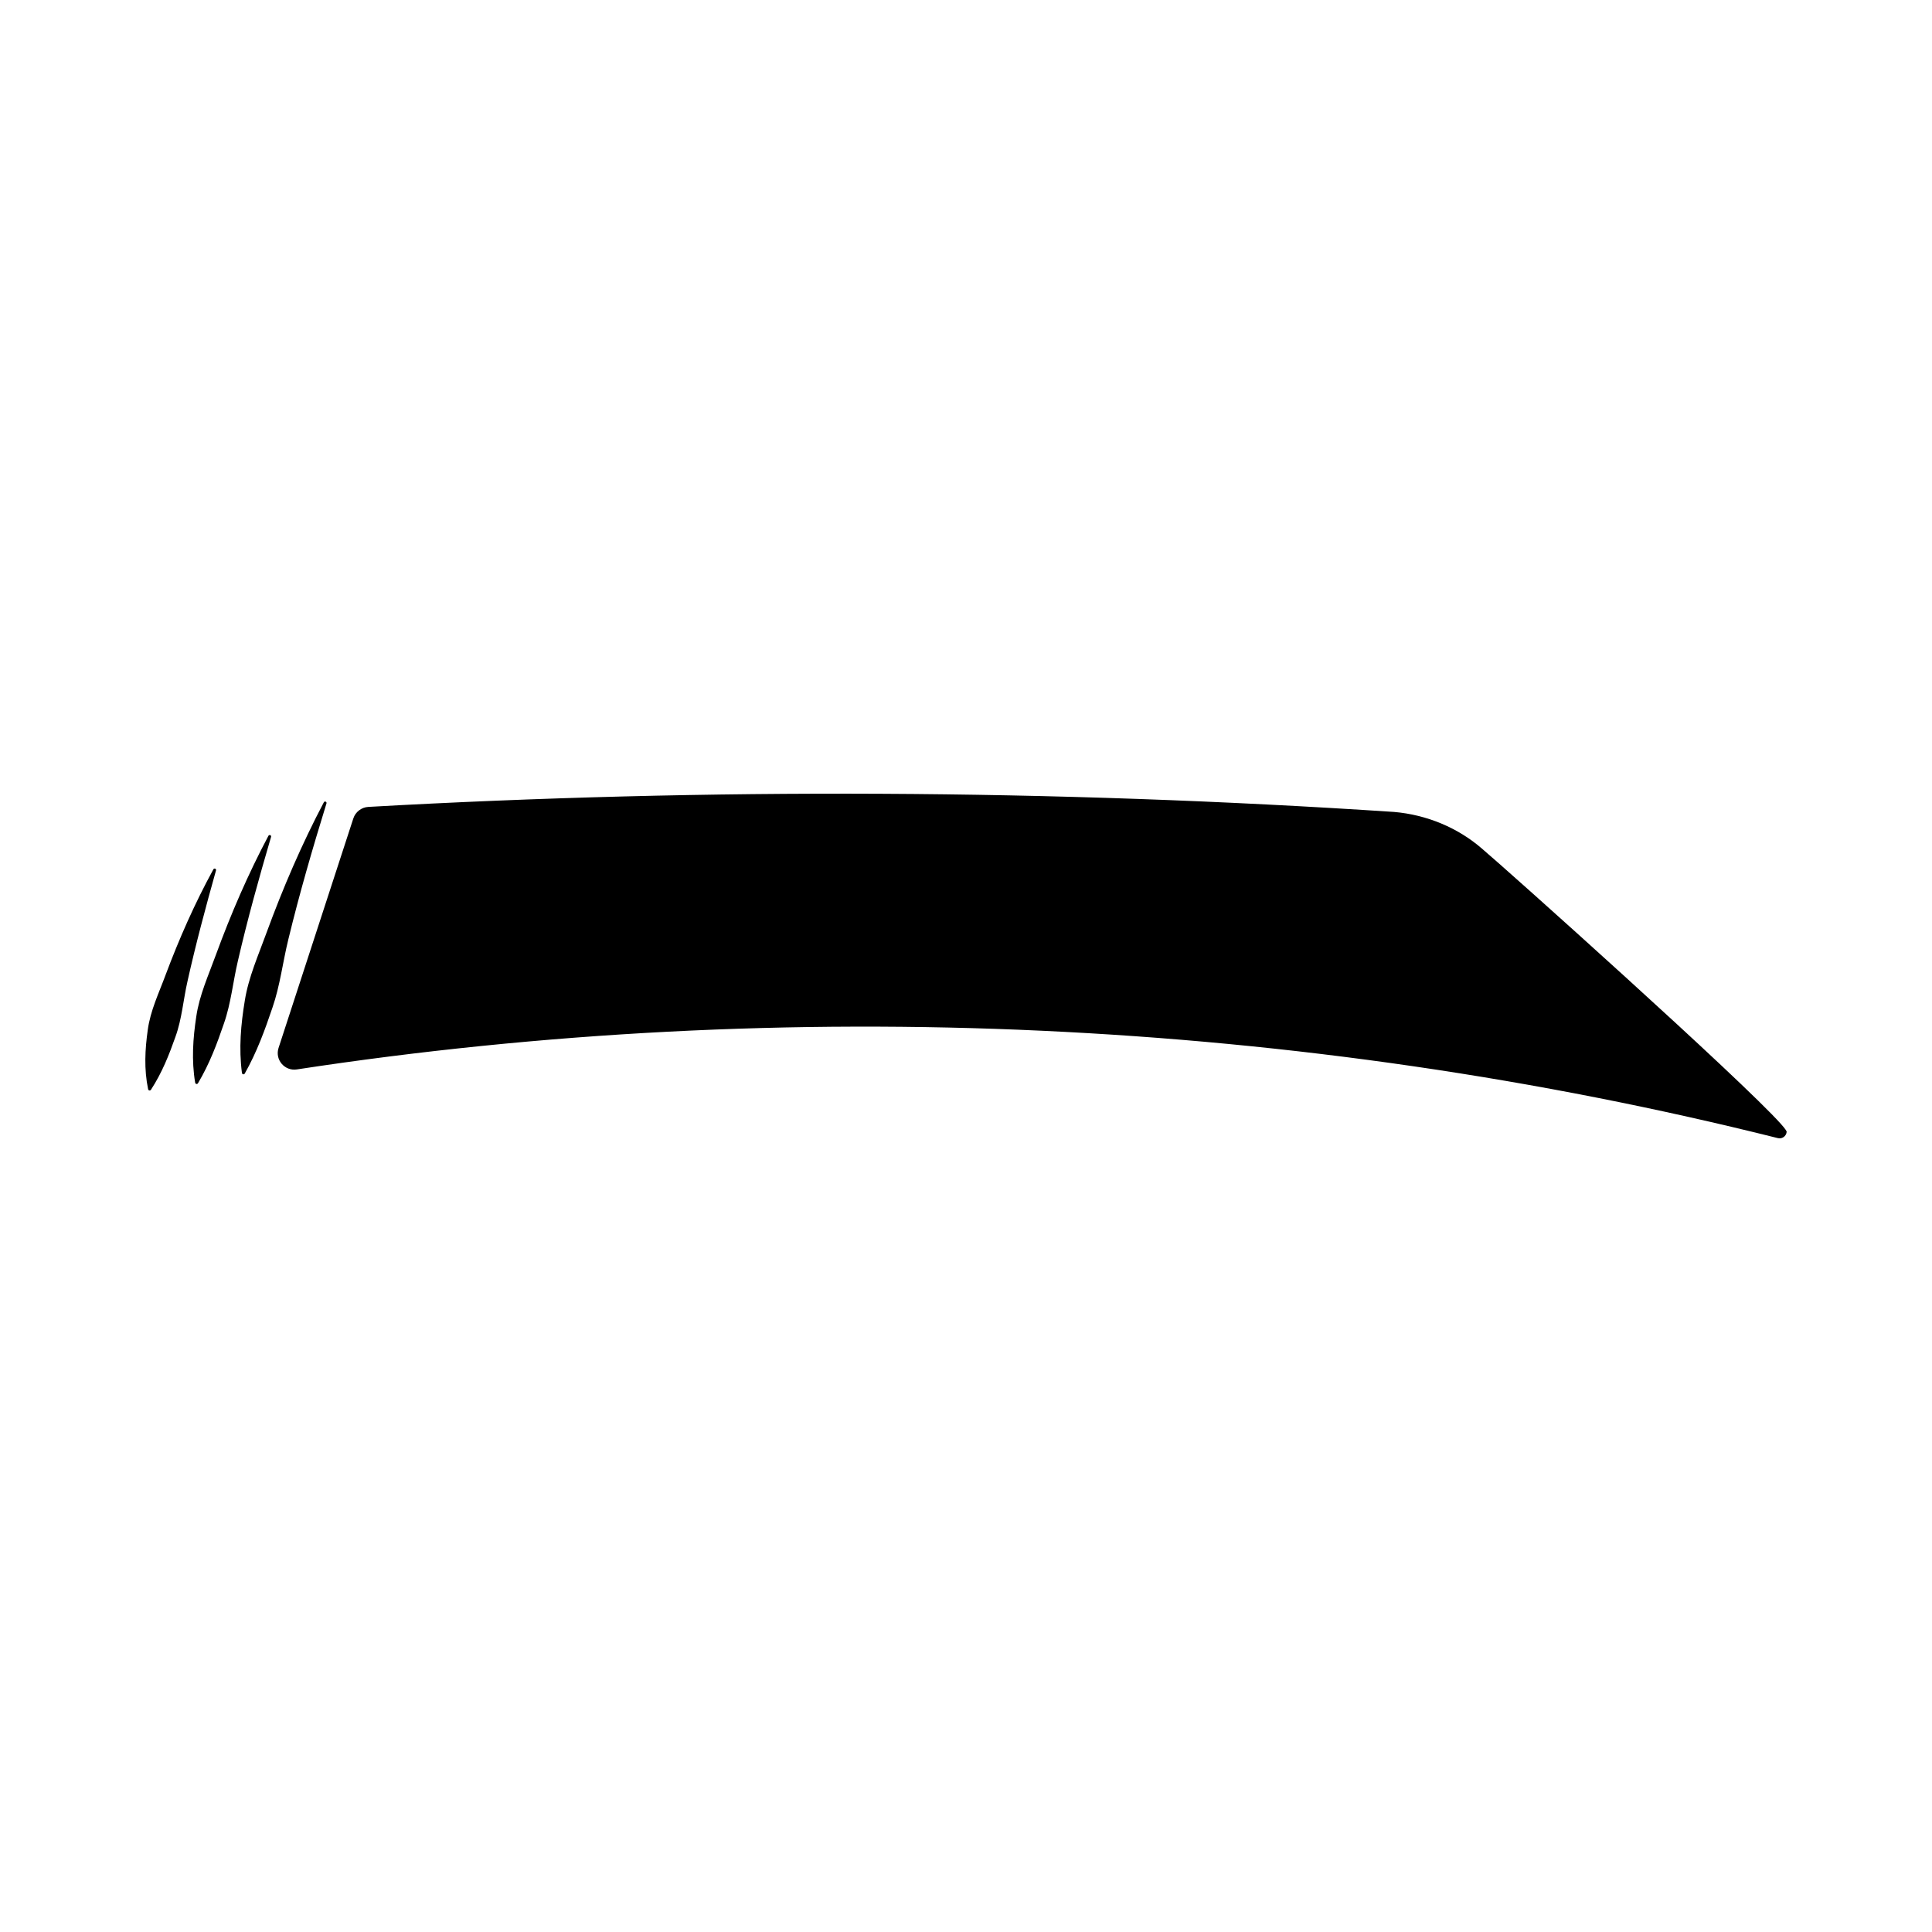
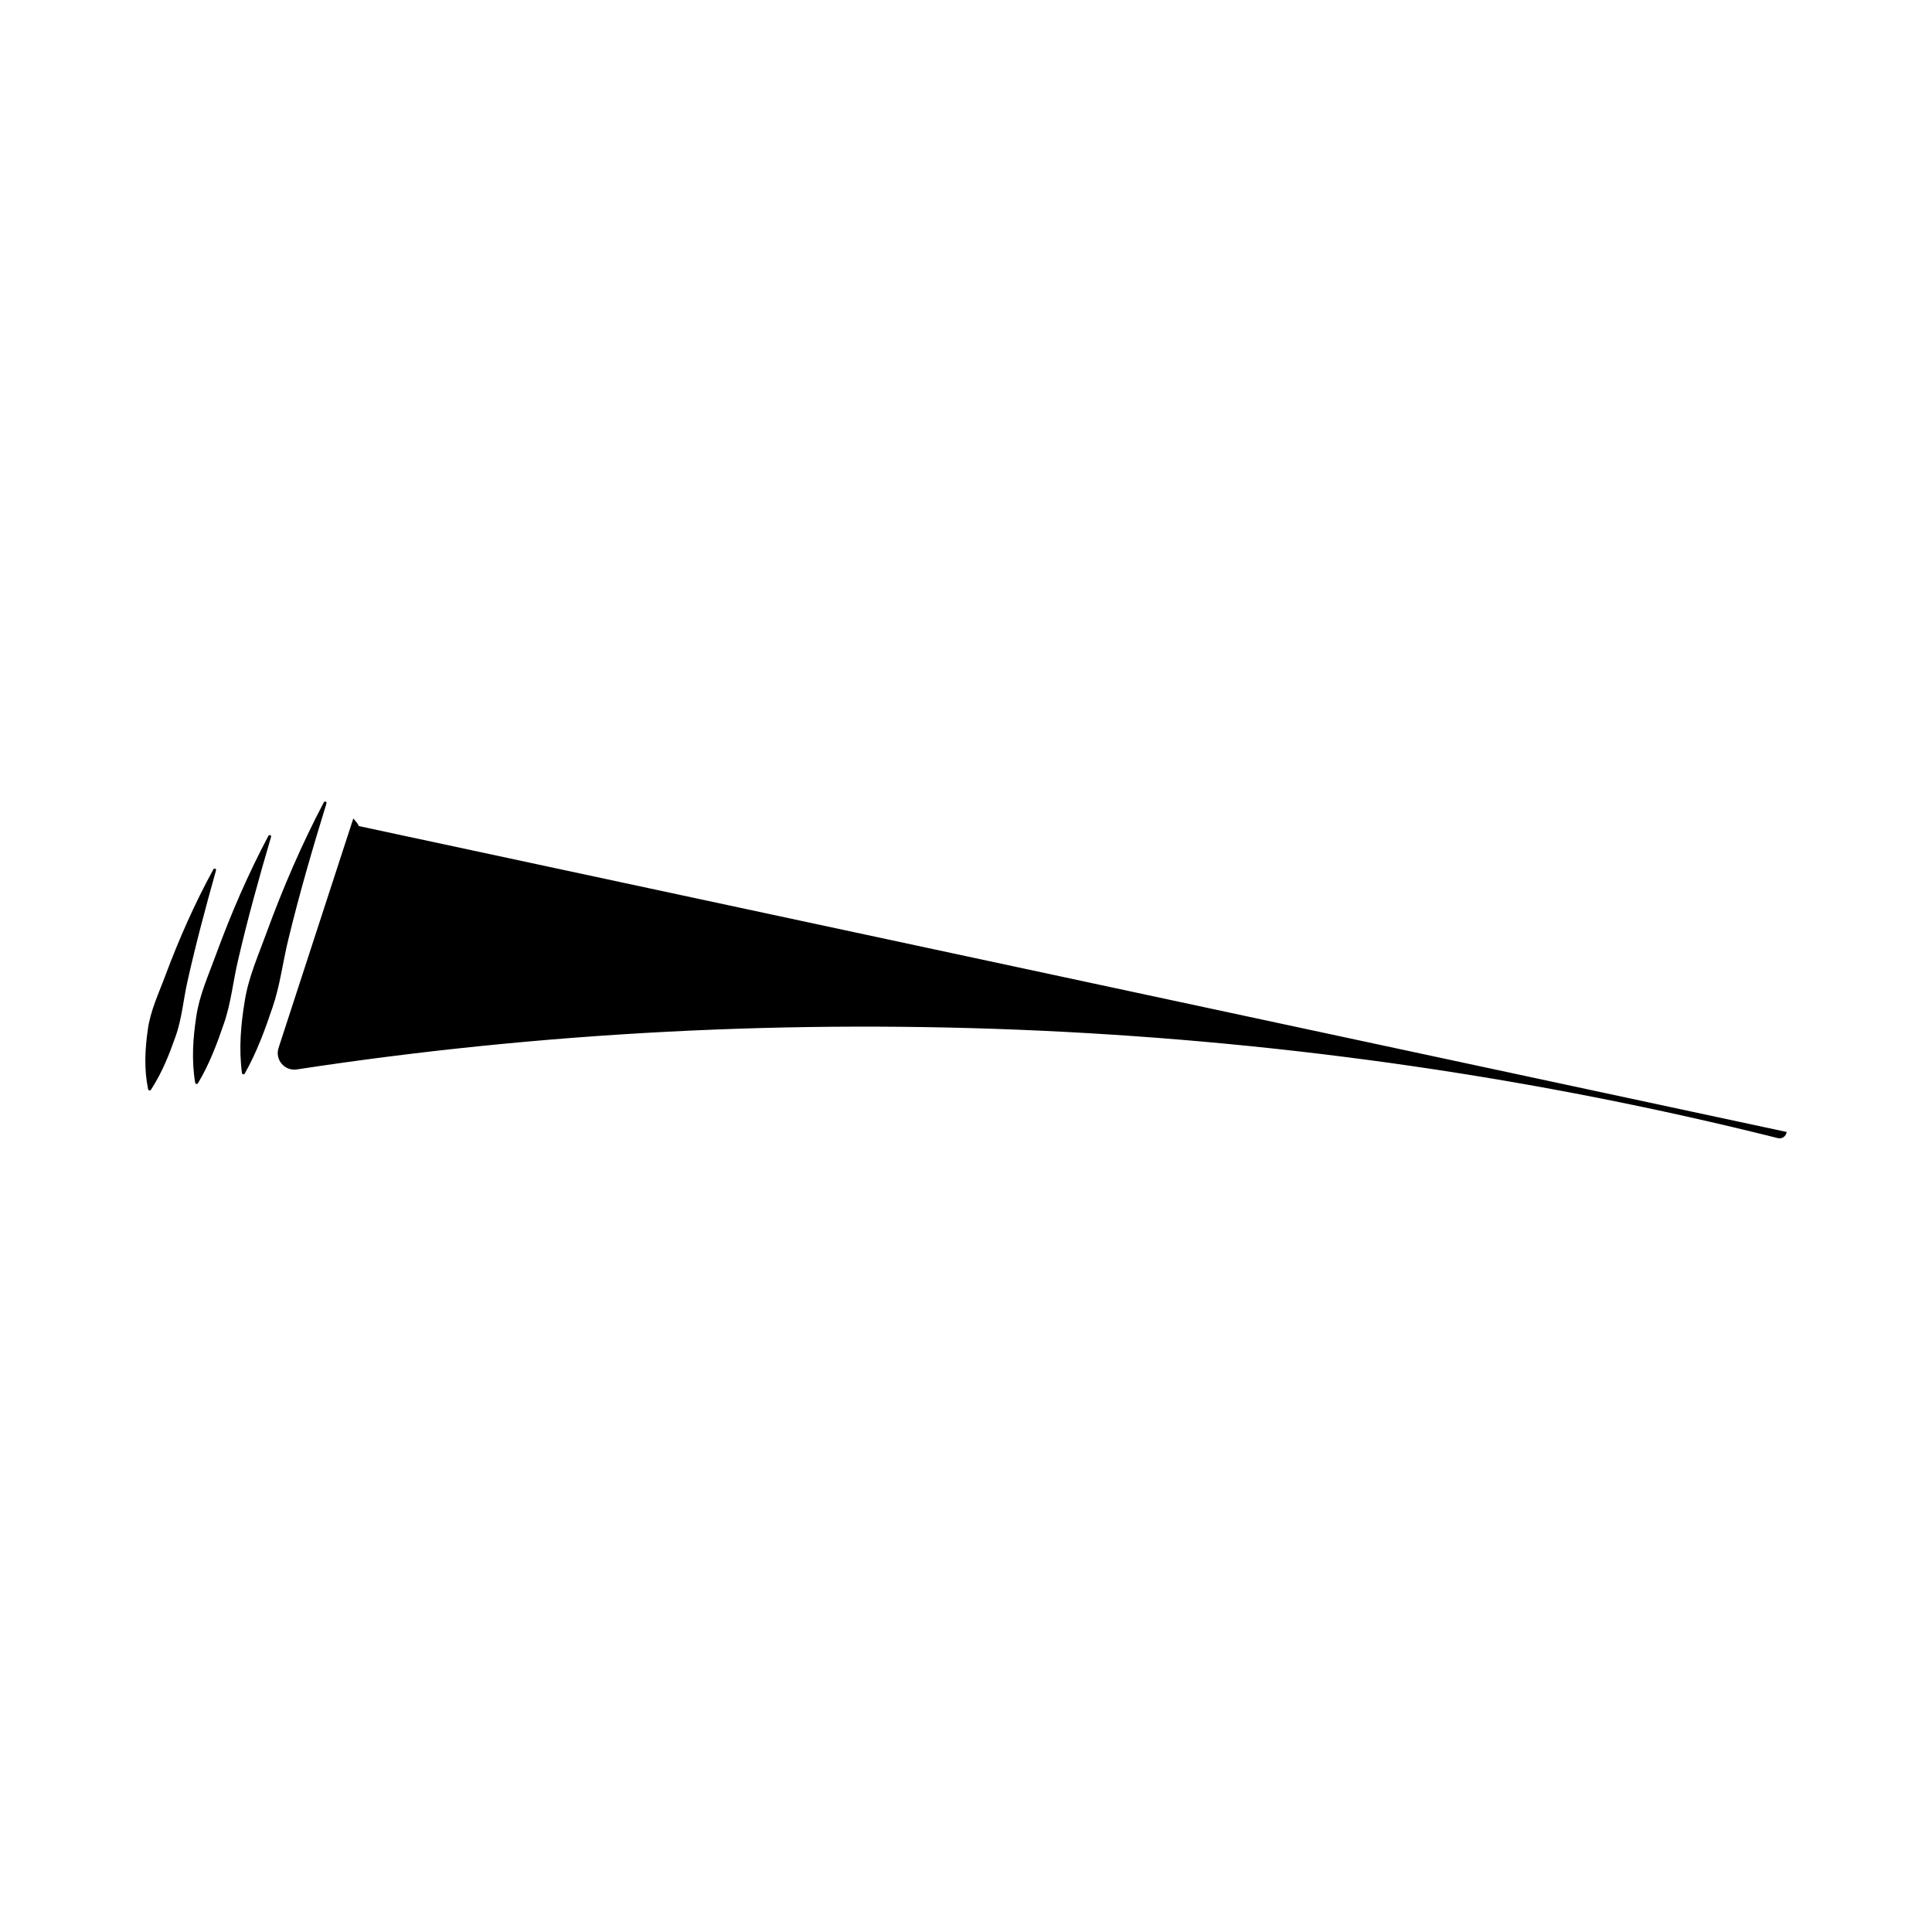
<svg xmlns="http://www.w3.org/2000/svg" fill="#000000" width="800px" height="800px" version="1.1" viewBox="144 144 512 512">
-   <path d="m617.48 443.98c-0.059 0.547-0.348 1.039-0.797 1.352-0.32 0.223-0.699 0.34-1.082 0.34-0.152 0-0.309-0.02-0.457-0.059-126.8-31.758-262.52-38.055-392.48-18.203-1.523 0.242-3.027-0.336-4.019-1.5-0.992-1.168-1.301-2.734-0.824-4.203l19.816-60.82c0.562-1.723 2.156-2.945 3.961-3.047 90.215-5.086 181.68-4.633 271.84 1.332 8.668 0.746 16.914 4.188 23.266 9.699 6.356 5.34 68.957 61.375 79.332 73.074 0.012 0 0.023 0.004 0.031 0.012l-0.004 0.02c0.945 1.066 1.445 1.762 1.422 2.004zm-386.96-87.074c0.055-0.172-0.023-0.359-0.188-0.449-0.188-0.098-0.414-0.027-0.512 0.16-5.856 11.121-10.844 22.707-15.184 34.555-2.144 5.926-4.777 11.77-5.766 18.039-1.031 6.246-1.609 12.605-0.75 19.148 0.016 0.121 0.086 0.23 0.199 0.297 0.191 0.105 0.434 0.039 0.543-0.152 3.231-5.731 5.352-11.582 7.34-17.469 2.027-5.859 2.727-12.07 4.215-18.105 2.926-12.07 6.402-24.039 10.102-36.023zm-29.457 17.324c-0.184-0.102-0.414-0.035-0.516 0.152-4.906 8.961-9.047 18.34-12.652 27.949-1.773 4.805-4.066 9.52-4.742 14.648-0.715 5.106-1.012 10.309 0.102 15.684 0.023 0.102 0.082 0.199 0.18 0.262 0.188 0.121 0.441 0.066 0.566-0.121 2.981-4.59 4.82-9.297 6.496-14.043 1.715-4.723 2.07-9.793 3.191-14.703 2.184-9.82 4.809-19.578 7.555-29.387 0.051-0.172-0.02-0.355-0.18-0.441zm14.59-8.891c-0.184-0.098-0.414-0.027-0.516 0.156-5.379 10.117-9.934 20.672-13.895 31.473-1.953 5.402-4.406 10.719-5.231 16.453-0.863 5.711-1.289 11.523-0.289 17.512 0.02 0.113 0.086 0.219 0.191 0.281 0.191 0.113 0.438 0.051 0.551-0.141 3.094-5.203 5.066-10.52 6.891-15.871 1.863-5.328 2.383-11.004 3.68-16.512 2.539-11.016 5.582-21.949 8.801-32.914 0.051-0.164-0.023-0.348-0.184-0.438z" />
+   <path d="m617.48 443.98c-0.059 0.547-0.348 1.039-0.797 1.352-0.32 0.223-0.699 0.34-1.082 0.34-0.152 0-0.309-0.02-0.457-0.059-126.8-31.758-262.52-38.055-392.48-18.203-1.523 0.242-3.027-0.336-4.019-1.5-0.992-1.168-1.301-2.734-0.824-4.203l19.816-60.82l-0.004 0.02c0.945 1.066 1.445 1.762 1.422 2.004zm-386.96-87.074c0.055-0.172-0.023-0.359-0.188-0.449-0.188-0.098-0.414-0.027-0.512 0.16-5.856 11.121-10.844 22.707-15.184 34.555-2.144 5.926-4.777 11.77-5.766 18.039-1.031 6.246-1.609 12.605-0.75 19.148 0.016 0.121 0.086 0.23 0.199 0.297 0.191 0.105 0.434 0.039 0.543-0.152 3.231-5.731 5.352-11.582 7.34-17.469 2.027-5.859 2.727-12.07 4.215-18.105 2.926-12.07 6.402-24.039 10.102-36.023zm-29.457 17.324c-0.184-0.102-0.414-0.035-0.516 0.152-4.906 8.961-9.047 18.34-12.652 27.949-1.773 4.805-4.066 9.52-4.742 14.648-0.715 5.106-1.012 10.309 0.102 15.684 0.023 0.102 0.082 0.199 0.18 0.262 0.188 0.121 0.441 0.066 0.566-0.121 2.981-4.59 4.82-9.297 6.496-14.043 1.715-4.723 2.07-9.793 3.191-14.703 2.184-9.82 4.809-19.578 7.555-29.387 0.051-0.172-0.02-0.355-0.18-0.441zm14.59-8.891c-0.184-0.098-0.414-0.027-0.516 0.156-5.379 10.117-9.934 20.672-13.895 31.473-1.953 5.402-4.406 10.719-5.231 16.453-0.863 5.711-1.289 11.523-0.289 17.512 0.02 0.113 0.086 0.219 0.191 0.281 0.191 0.113 0.438 0.051 0.551-0.141 3.094-5.203 5.066-10.52 6.891-15.871 1.863-5.328 2.383-11.004 3.68-16.512 2.539-11.016 5.582-21.949 8.801-32.914 0.051-0.164-0.023-0.348-0.184-0.438z" />
</svg>